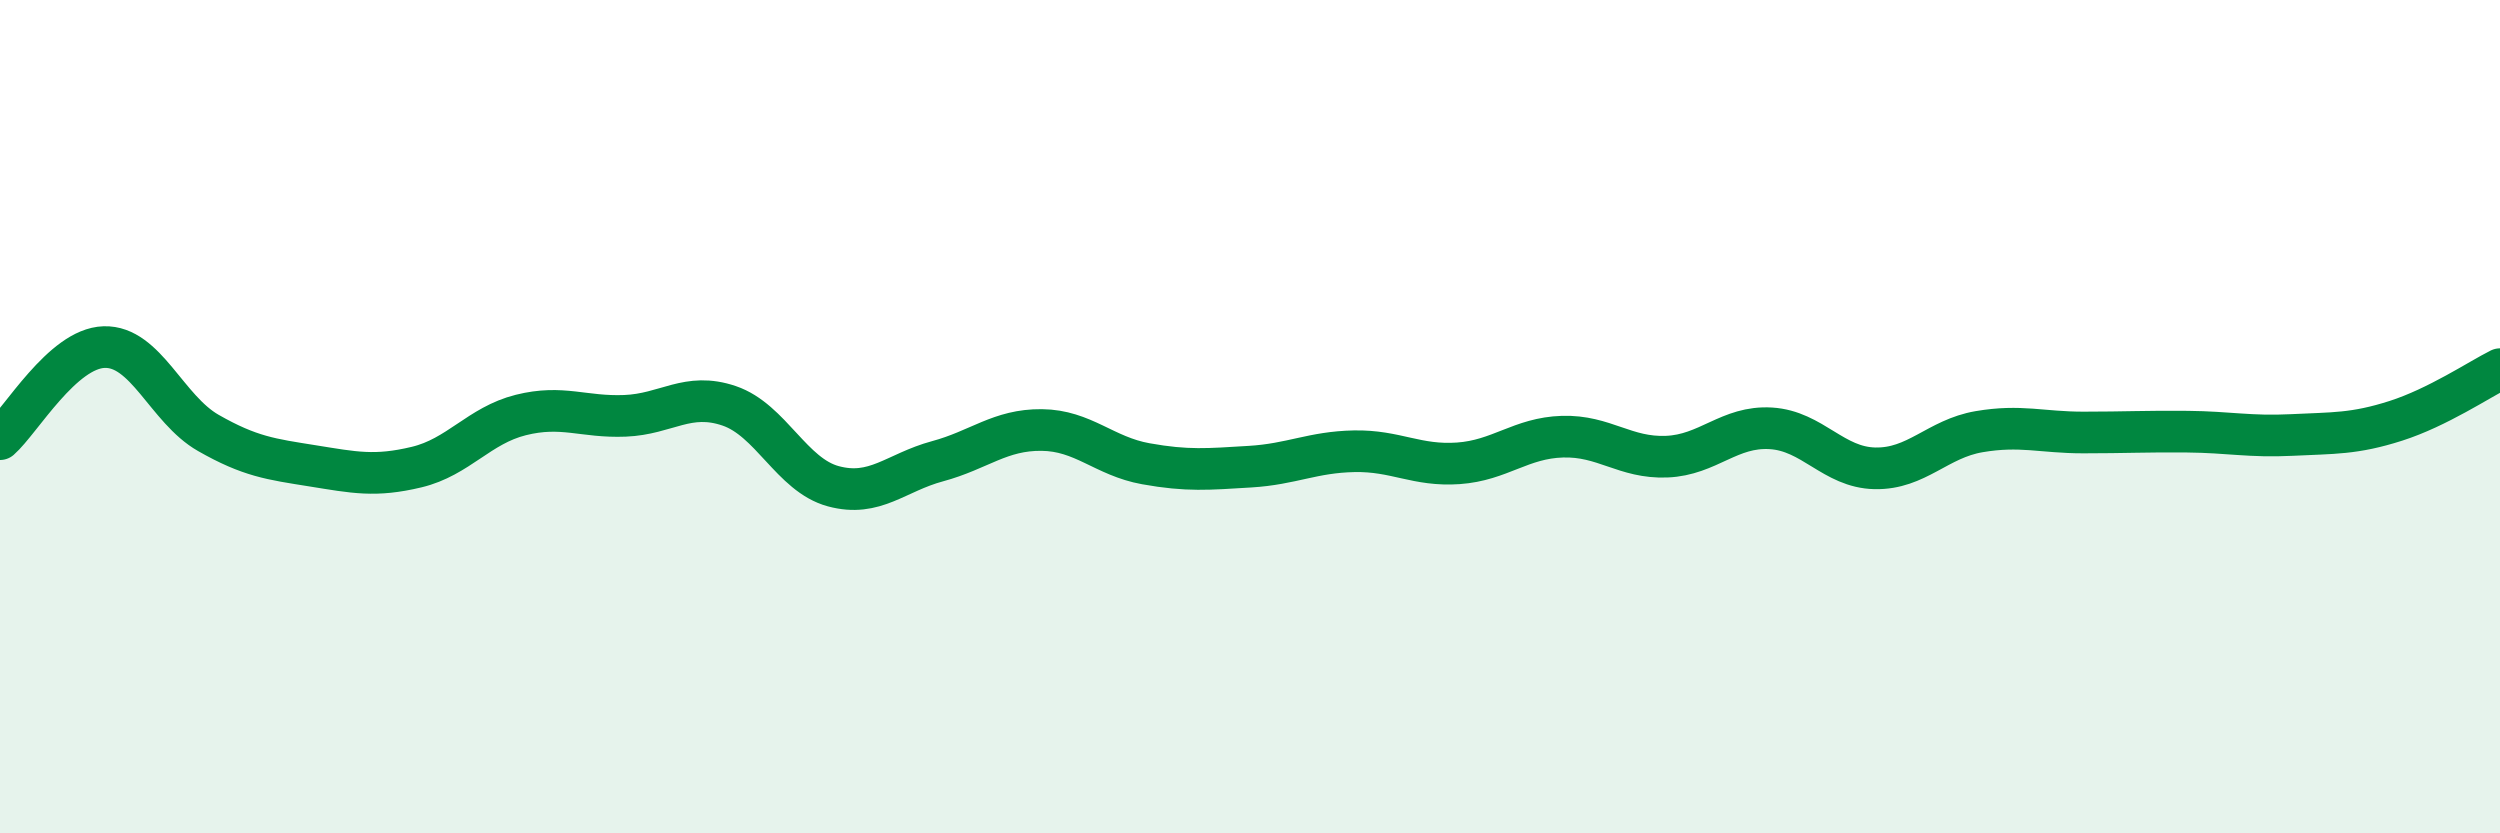
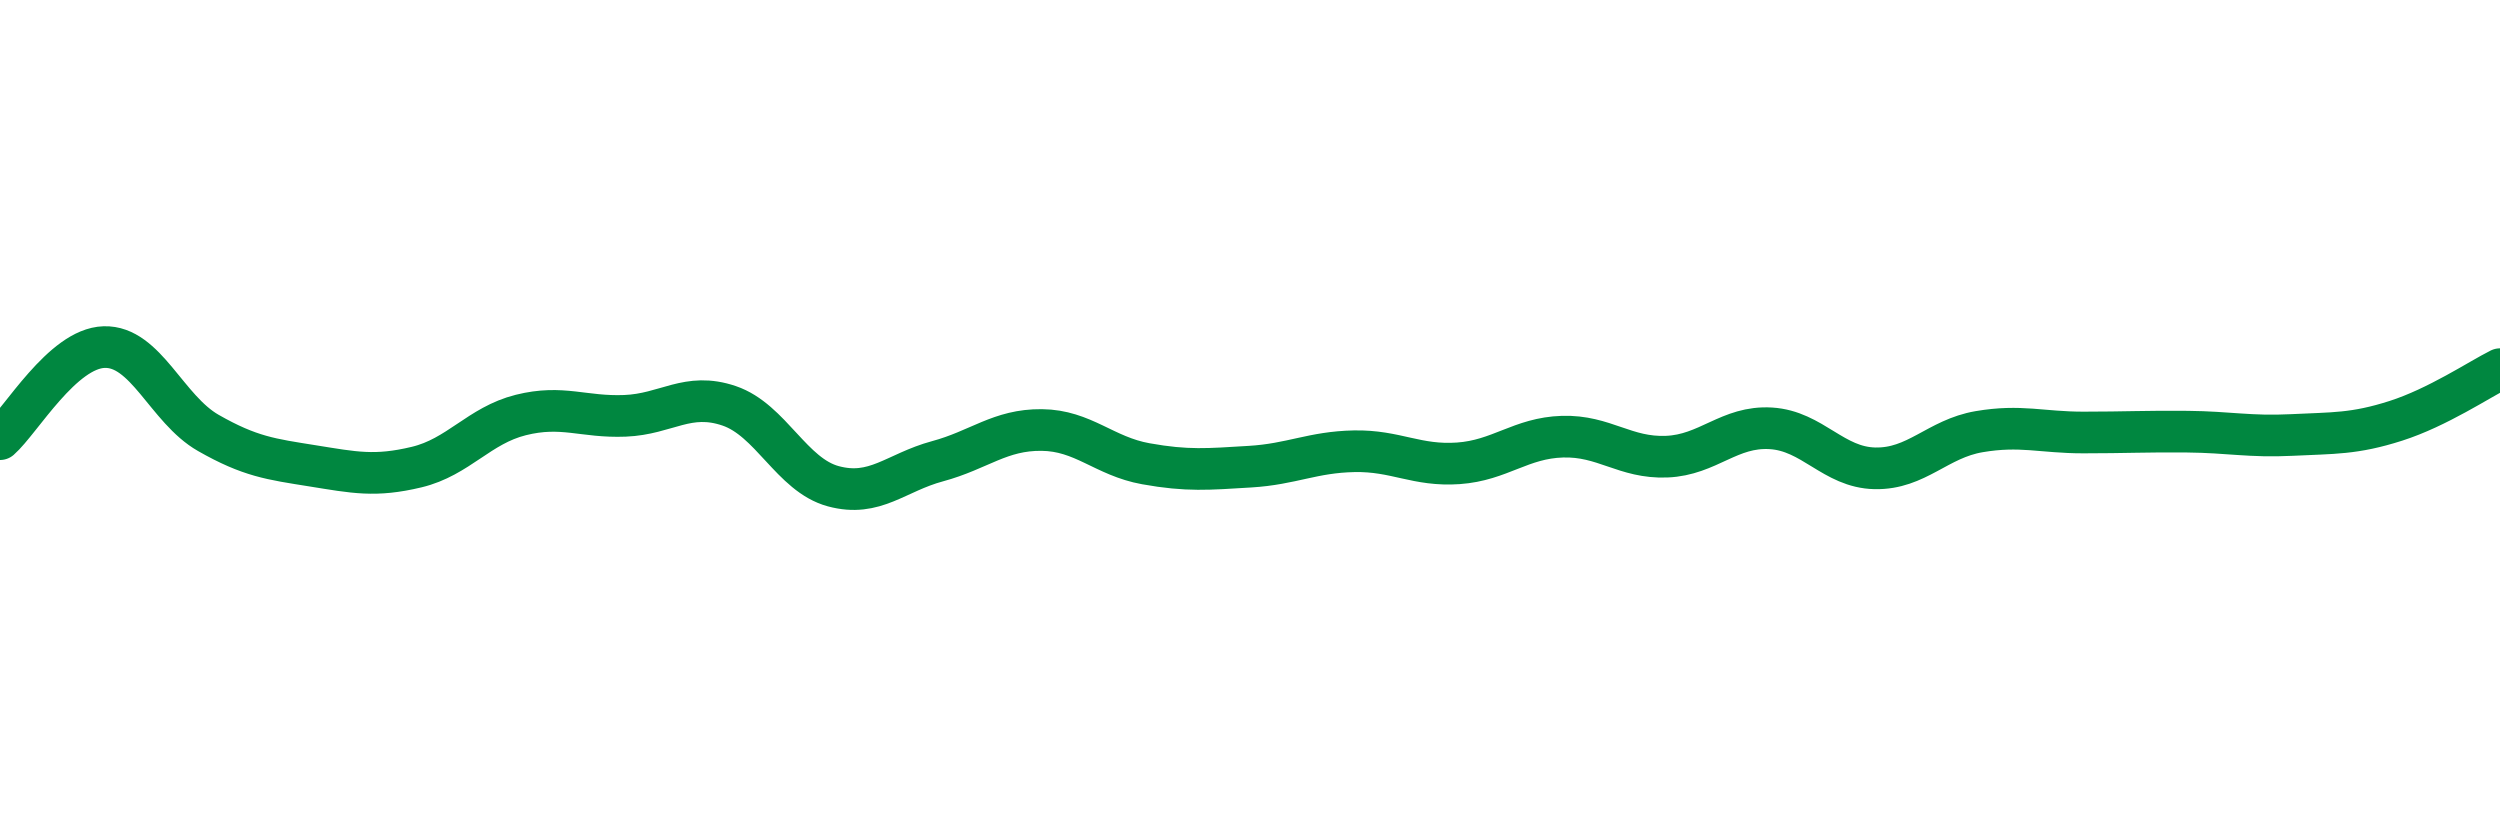
<svg xmlns="http://www.w3.org/2000/svg" width="60" height="20" viewBox="0 0 60 20">
-   <path d="M 0,10.54 C 0.5,10.1 1.5,8.36 2.5,8.33 C 3.5,8.3 4,9.82 5,10.39 C 6,10.96 6.5,11.02 7.5,11.18 C 8.5,11.34 9,11.45 10,11.21 C 11,10.97 11.5,10.21 12.5,9.96 C 13.5,9.71 14,10.02 15,9.98 C 16,9.94 16.5,9.4 17.5,9.74 C 18.5,10.08 19,11.4 20,11.67 C 21,11.94 21.5,11.34 22.5,11.07 C 23.5,10.8 24,10.31 25,10.32 C 26,10.33 26.5,10.95 27.5,11.13 C 28.5,11.31 29,11.26 30,11.2 C 31,11.14 31.5,10.85 32.5,10.83 C 33.5,10.81 34,11.19 35,11.12 C 36,11.05 36.5,10.51 37.5,10.48 C 38.5,10.45 39,11 40,10.96 C 41,10.92 41.5,10.22 42.5,10.28 C 43.5,10.34 44,11.22 45,11.24 C 46,11.26 46.5,10.53 47.5,10.36 C 48.5,10.19 49,10.38 50,10.38 C 51,10.38 51.5,10.35 52.5,10.36 C 53.5,10.37 54,10.49 55,10.44 C 56,10.39 56.5,10.42 57.5,10.1 C 58.5,9.78 59.5,9.11 60,8.86L60 20L0 20Z" fill="#008740" opacity="0.1" stroke-linecap="round" stroke-linejoin="round" />
  <path d="M 0,10.54 C 0.5,10.1 1.5,8.36 2.5,8.33 C 3.5,8.3 4,9.82 5,10.39 C 6,10.96 6.5,11.02 7.5,11.18 C 8.5,11.34 9,11.45 10,11.21 C 11,10.97 11.5,10.21 12.5,9.96 C 13.5,9.71 14,10.02 15,9.98 C 16,9.94 16.5,9.4 17.5,9.74 C 18.5,10.08 19,11.4 20,11.67 C 21,11.94 21.5,11.34 22.5,11.07 C 23.5,10.8 24,10.31 25,10.32 C 26,10.33 26.5,10.95 27.5,11.13 C 28.5,11.31 29,11.26 30,11.2 C 31,11.14 31.5,10.85 32.5,10.83 C 33.5,10.81 34,11.19 35,11.12 C 36,11.05 36.5,10.51 37.5,10.48 C 38.5,10.45 39,11 40,10.96 C 41,10.92 41.5,10.22 42.5,10.28 C 43.5,10.34 44,11.22 45,11.24 C 46,11.26 46.5,10.53 47.5,10.36 C 48.5,10.19 49,10.38 50,10.38 C 51,10.38 51.5,10.35 52.5,10.36 C 53.5,10.37 54,10.49 55,10.44 C 56,10.39 56.5,10.42 57.5,10.1 C 58.5,9.78 59.5,9.11 60,8.86" stroke="#008740" stroke-width="1" fill="none" stroke-linecap="round" stroke-linejoin="round" />
</svg>